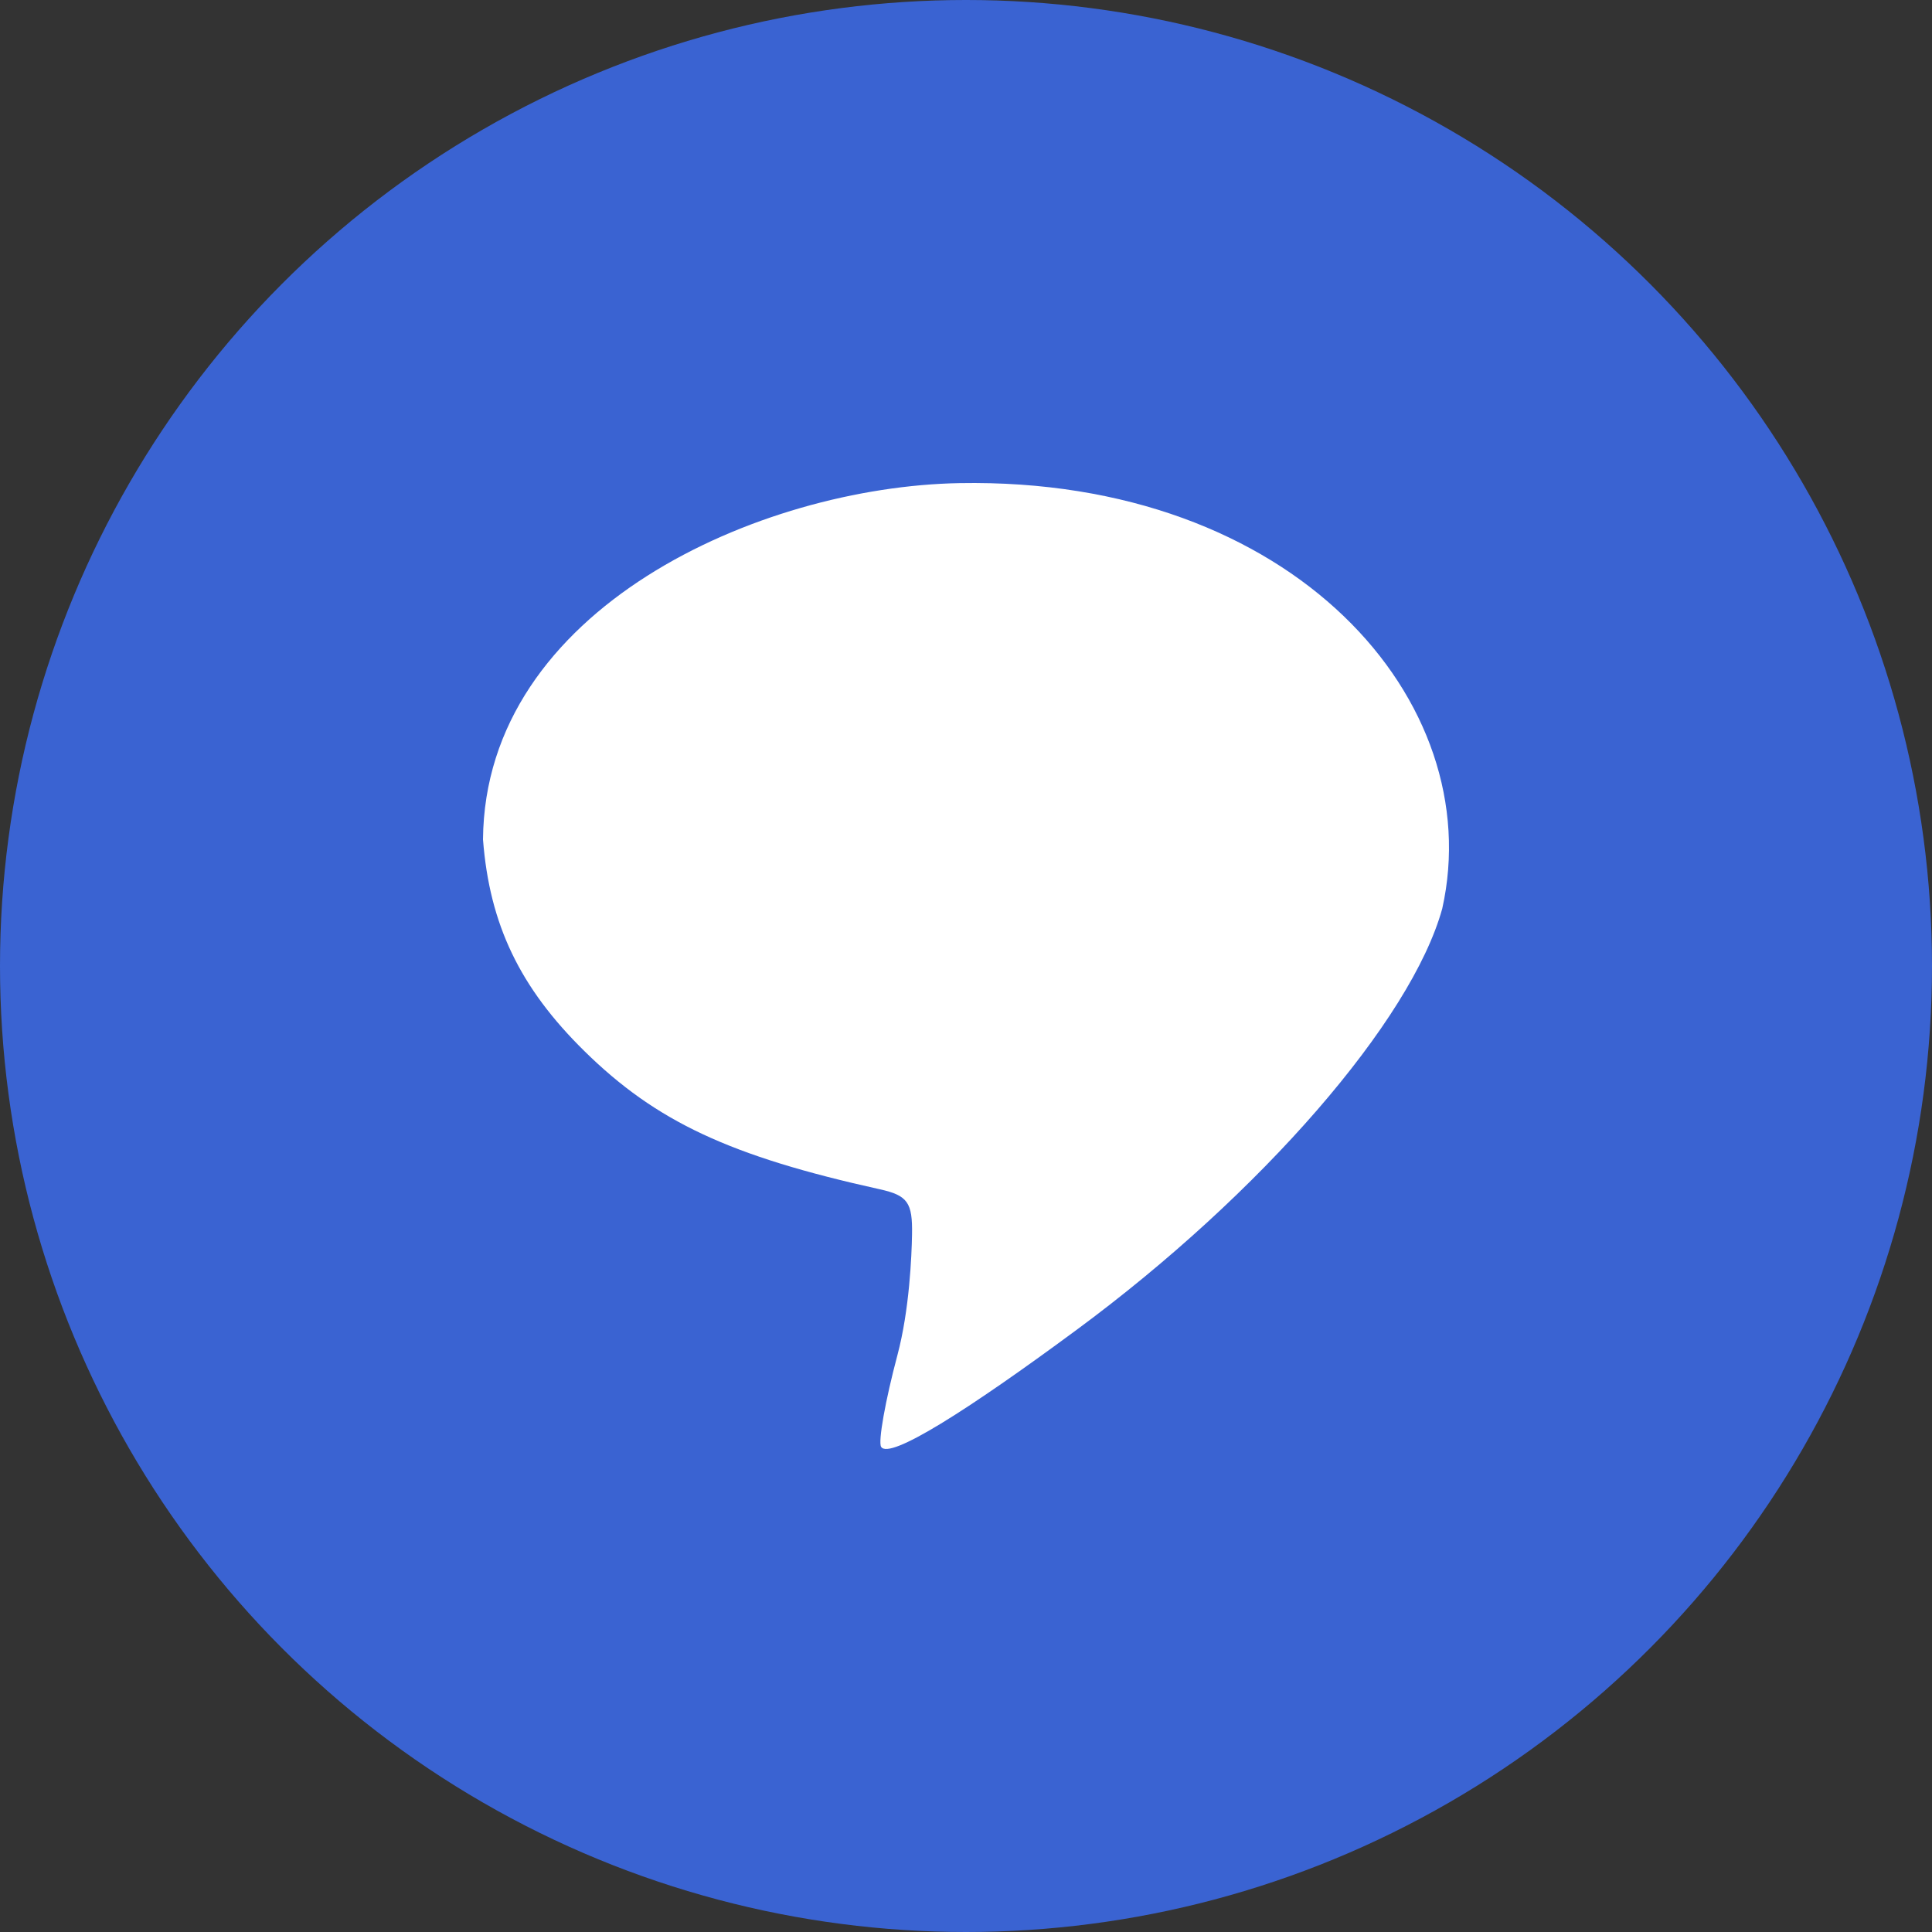
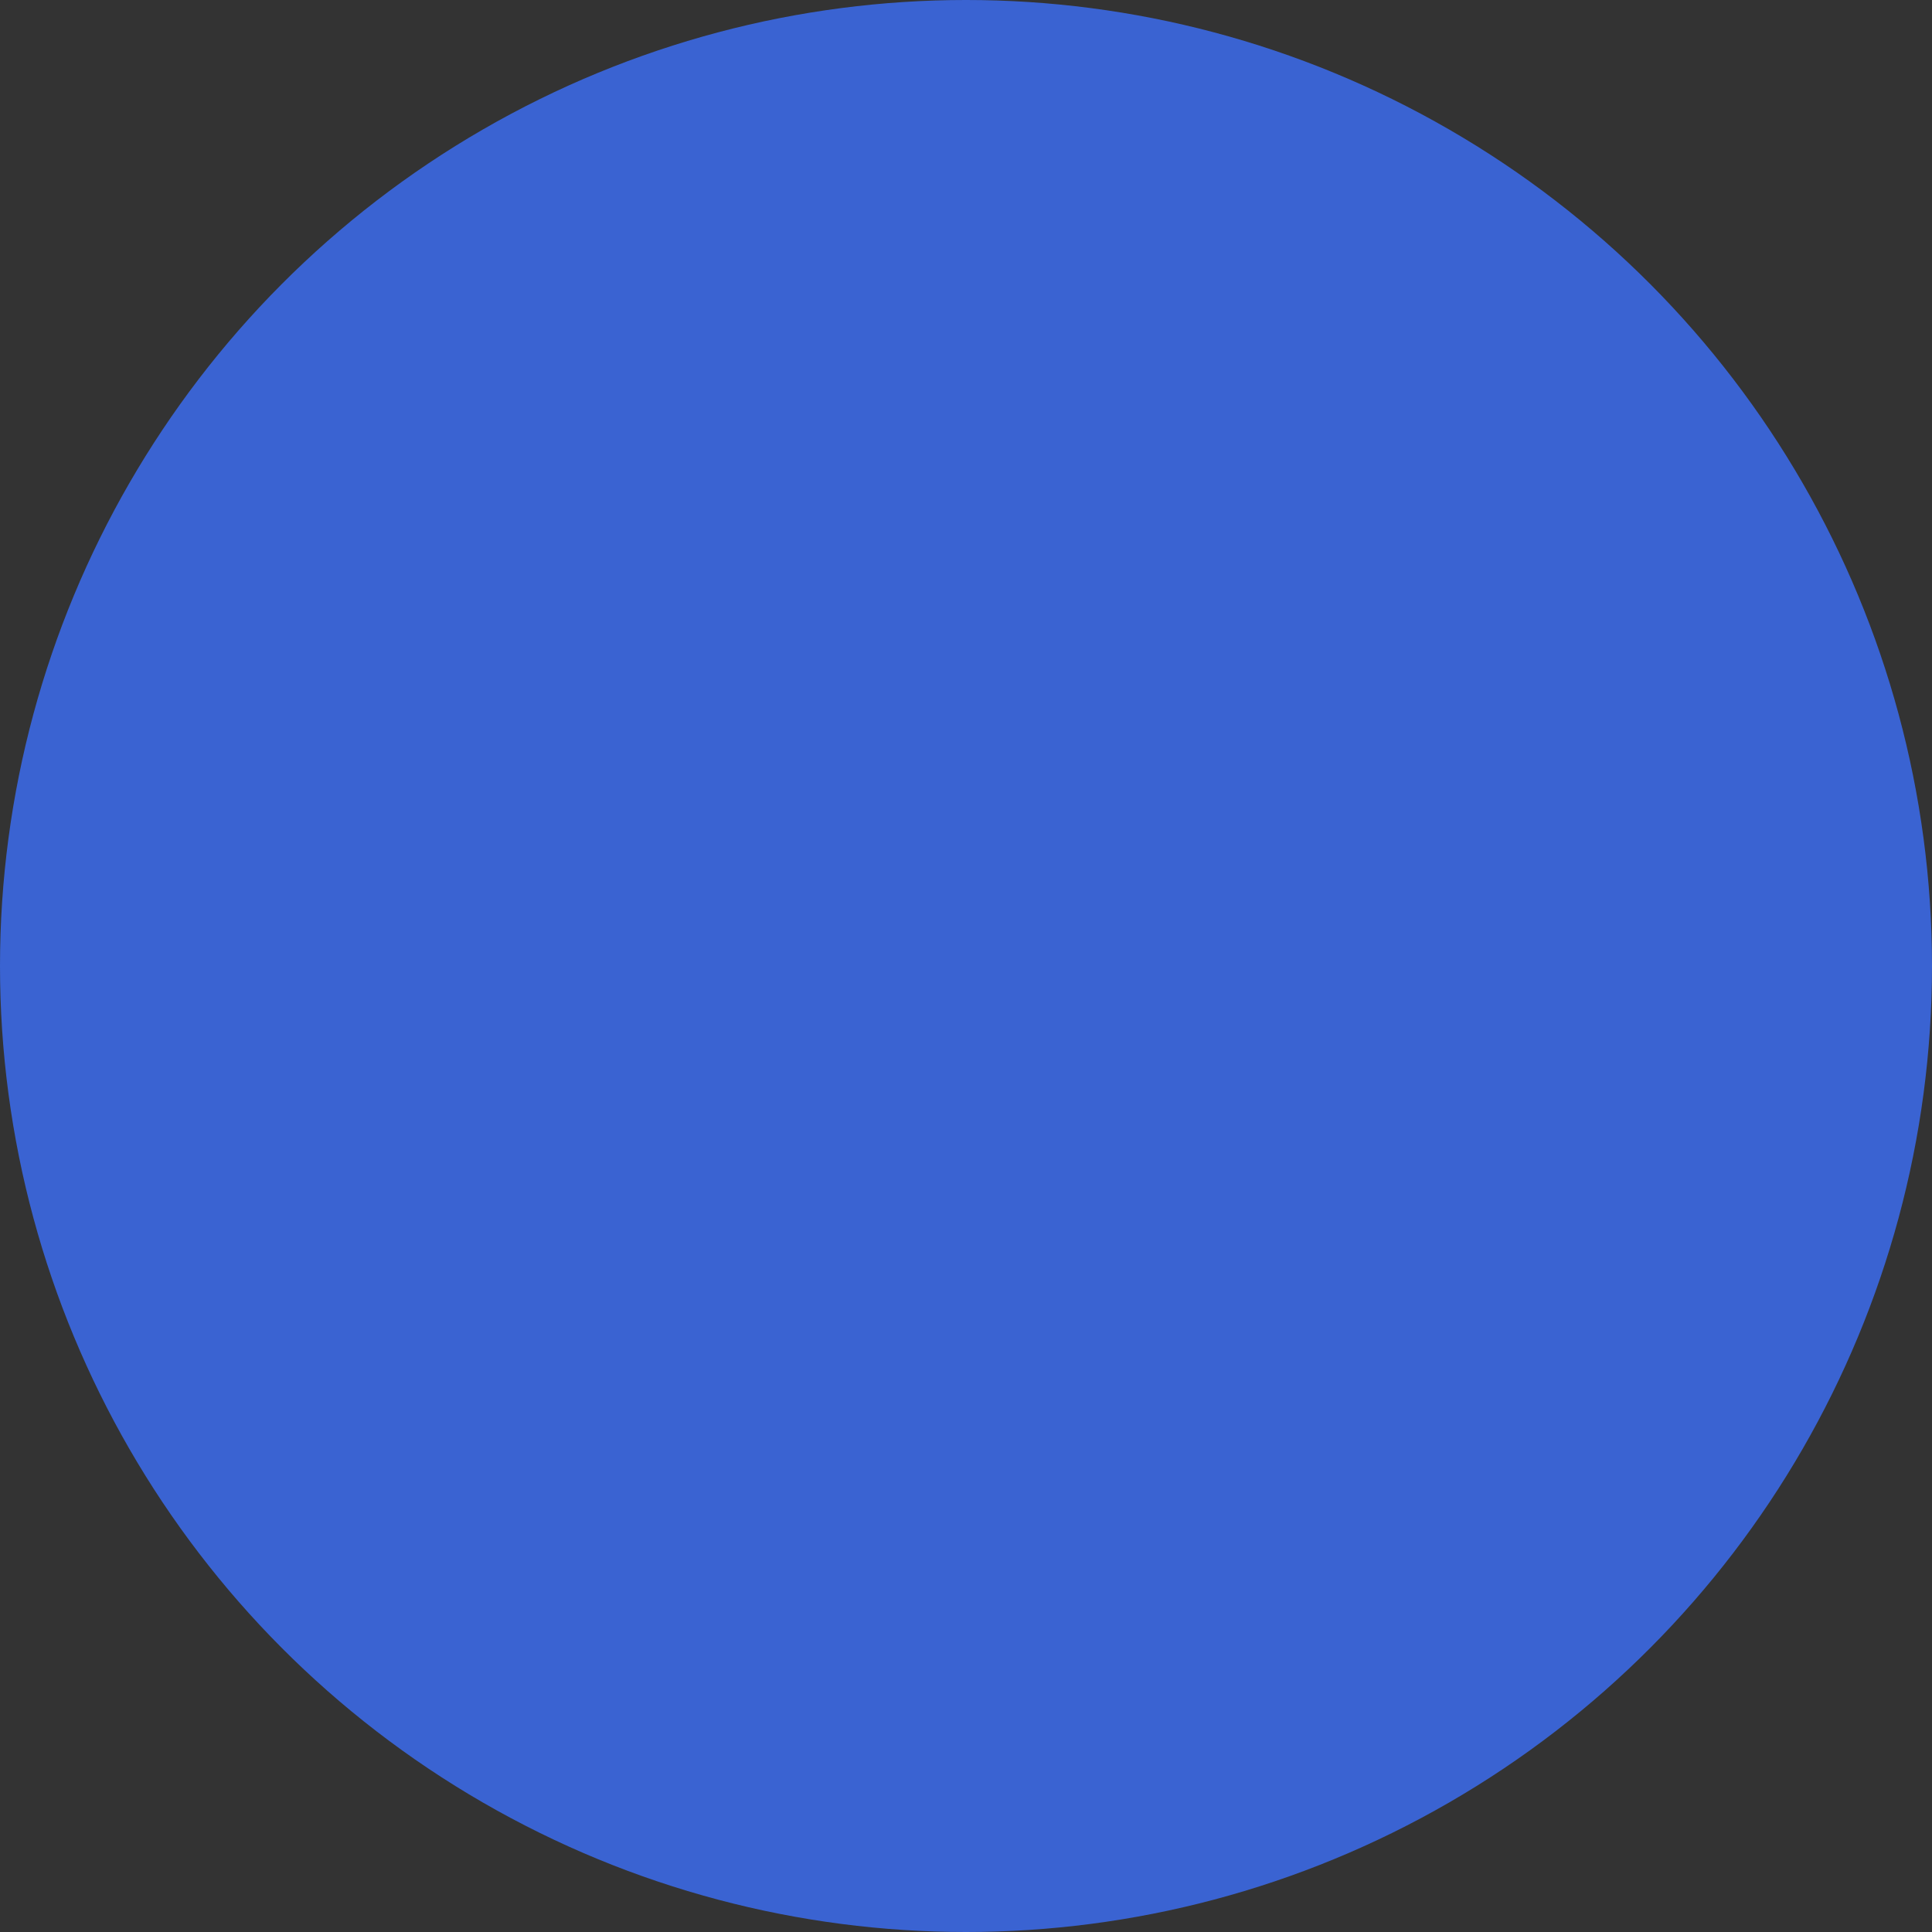
<svg xmlns="http://www.w3.org/2000/svg" width="16" height="16" version="1.1">
  <rect width="100%" height="100%" fill="#333333" stroke="none" />
  <circle style="fill:#3a63d2" cx="8" cy="8" r="8" />
-   <path style="fill:#ffffff" d="M 7.297,11.982 C 7.271,11.94 7.332,11.598 7.432,11.223 7.532,10.847 7.55,10.398 7.553,10.225 7.558,9.959 7.517,9.9 7.286,9.849 6.046,9.575 5.434,9.289 4.84,8.705 4.305,8.179 4.054,7.656 4,6.952 4.016,5.037 6.292,4.031 7.946,4.001 10.717,3.951 12.327,5.813 11.944,7.525 11.688,8.452 10.446,9.884 8.915,11.014 8.012,11.681 7.364,12.092 7.297,11.982 Z" />
</svg>